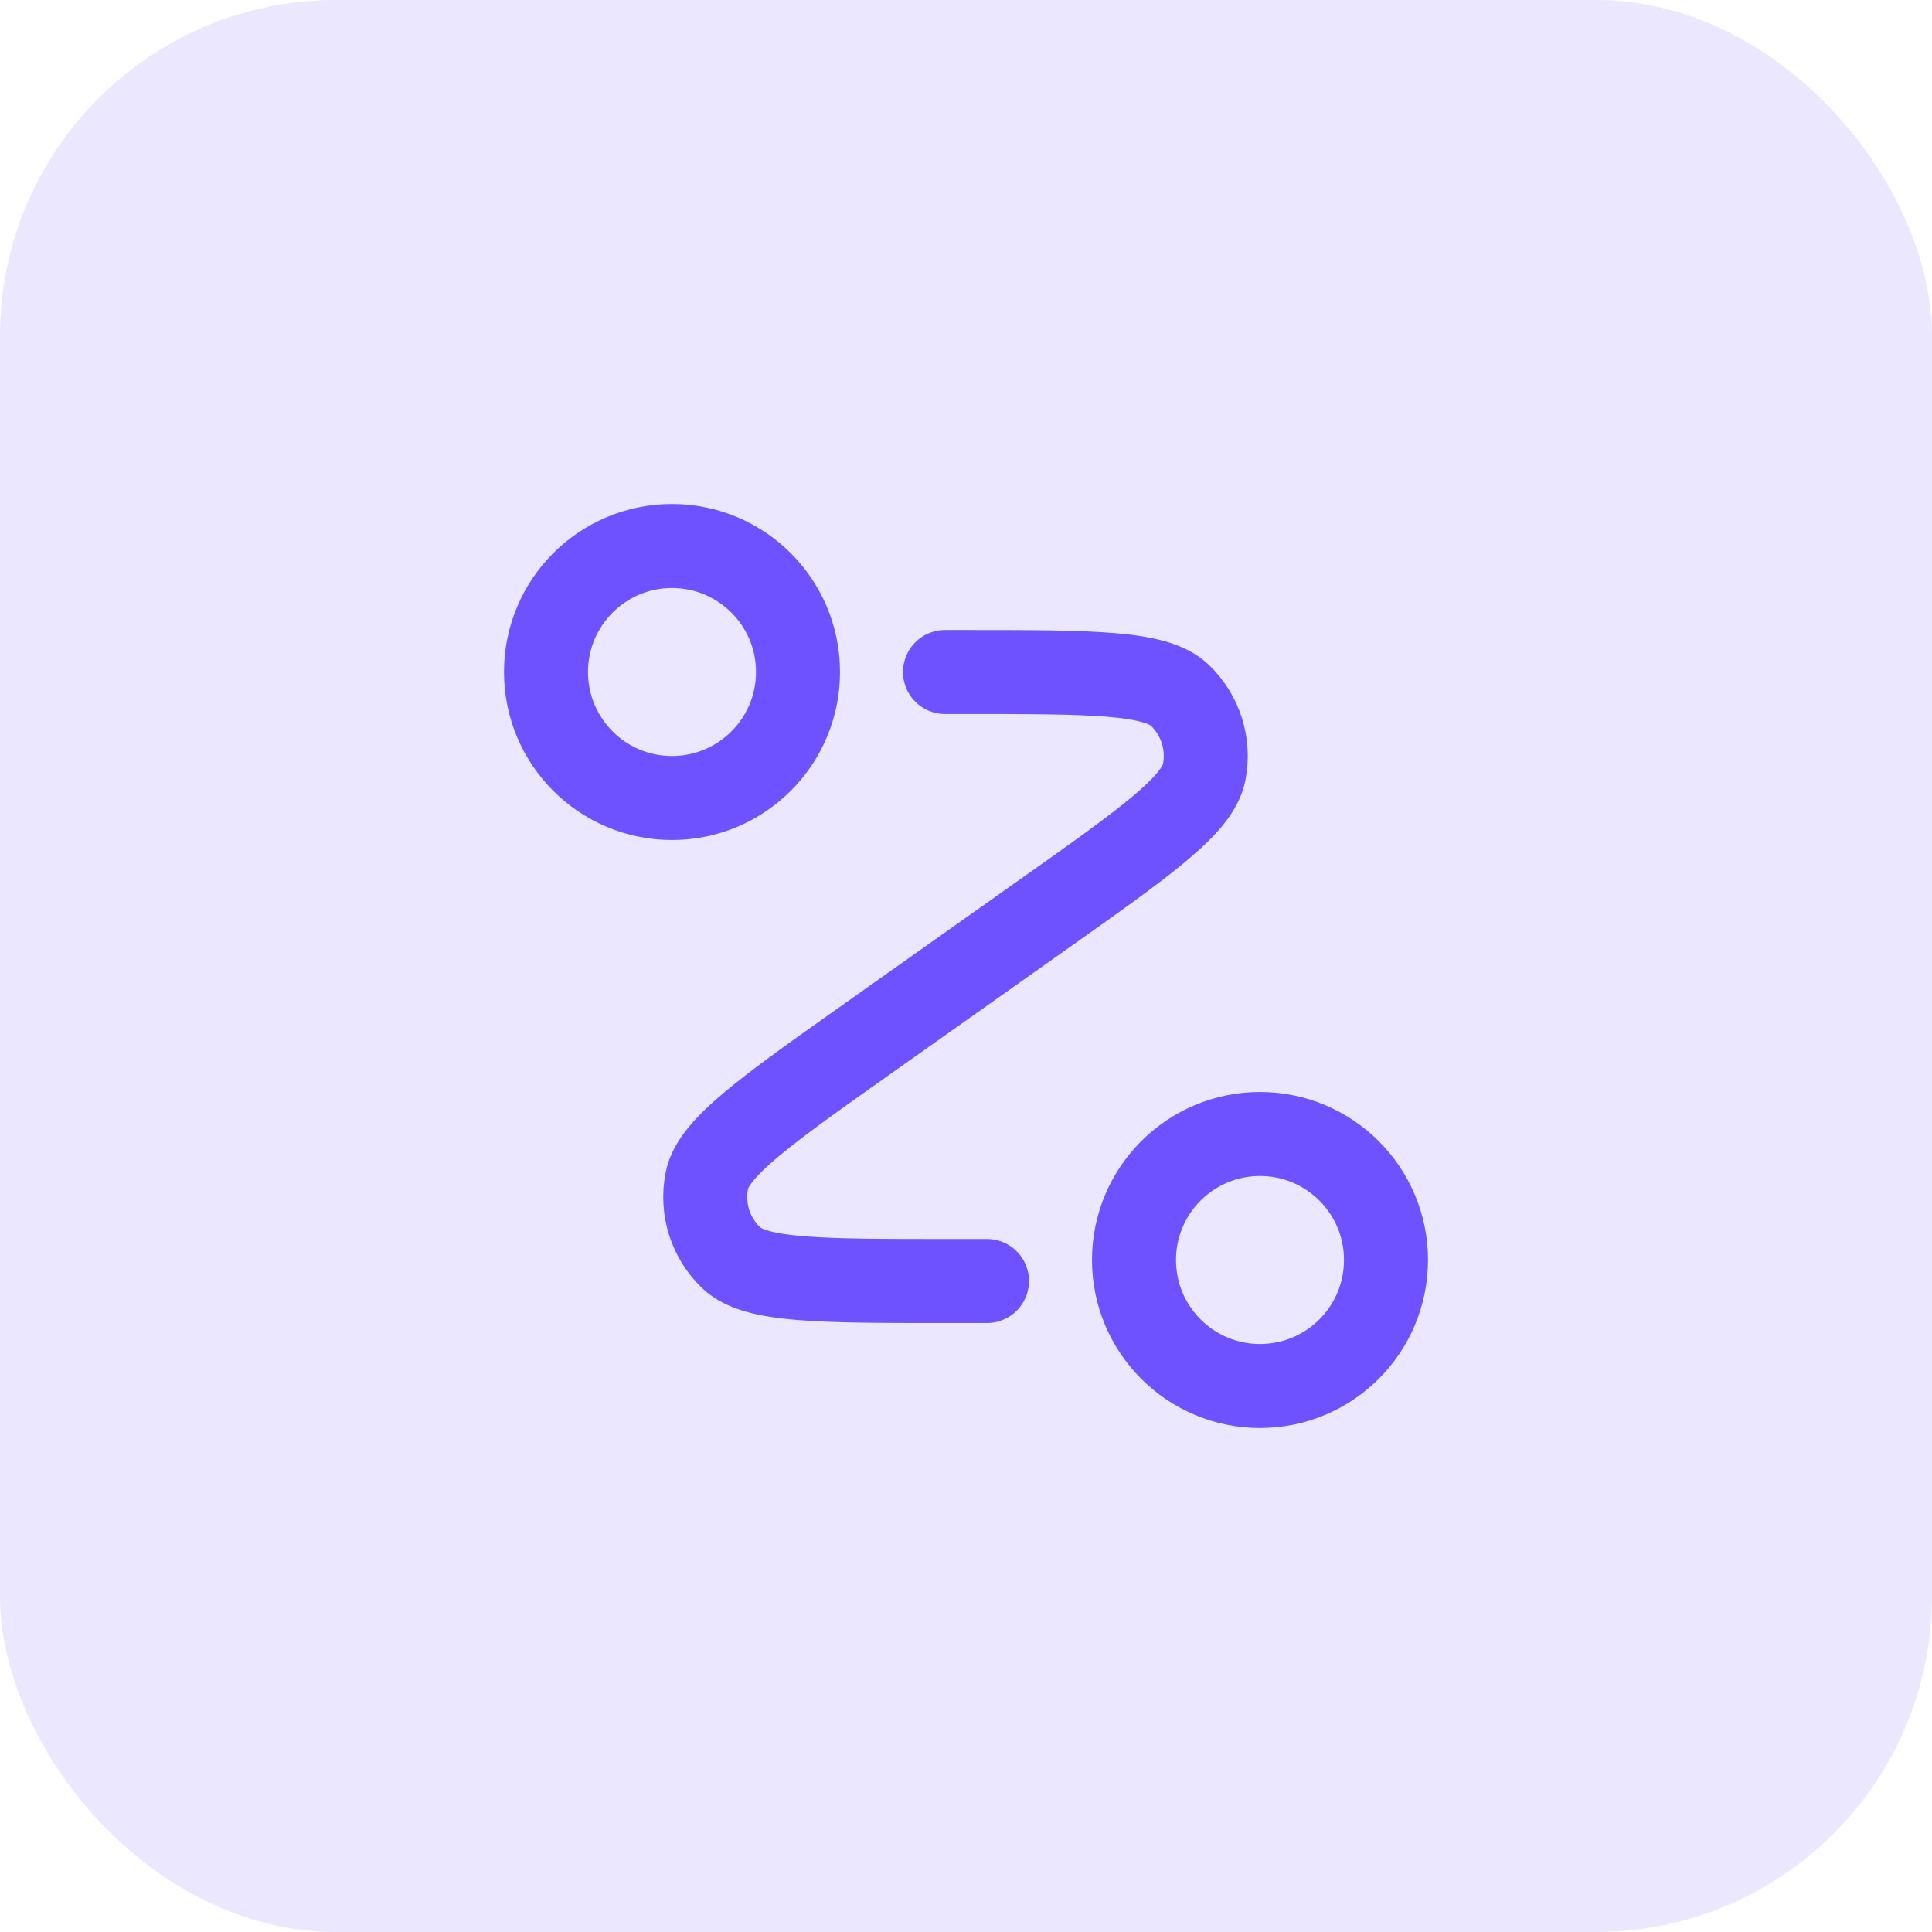
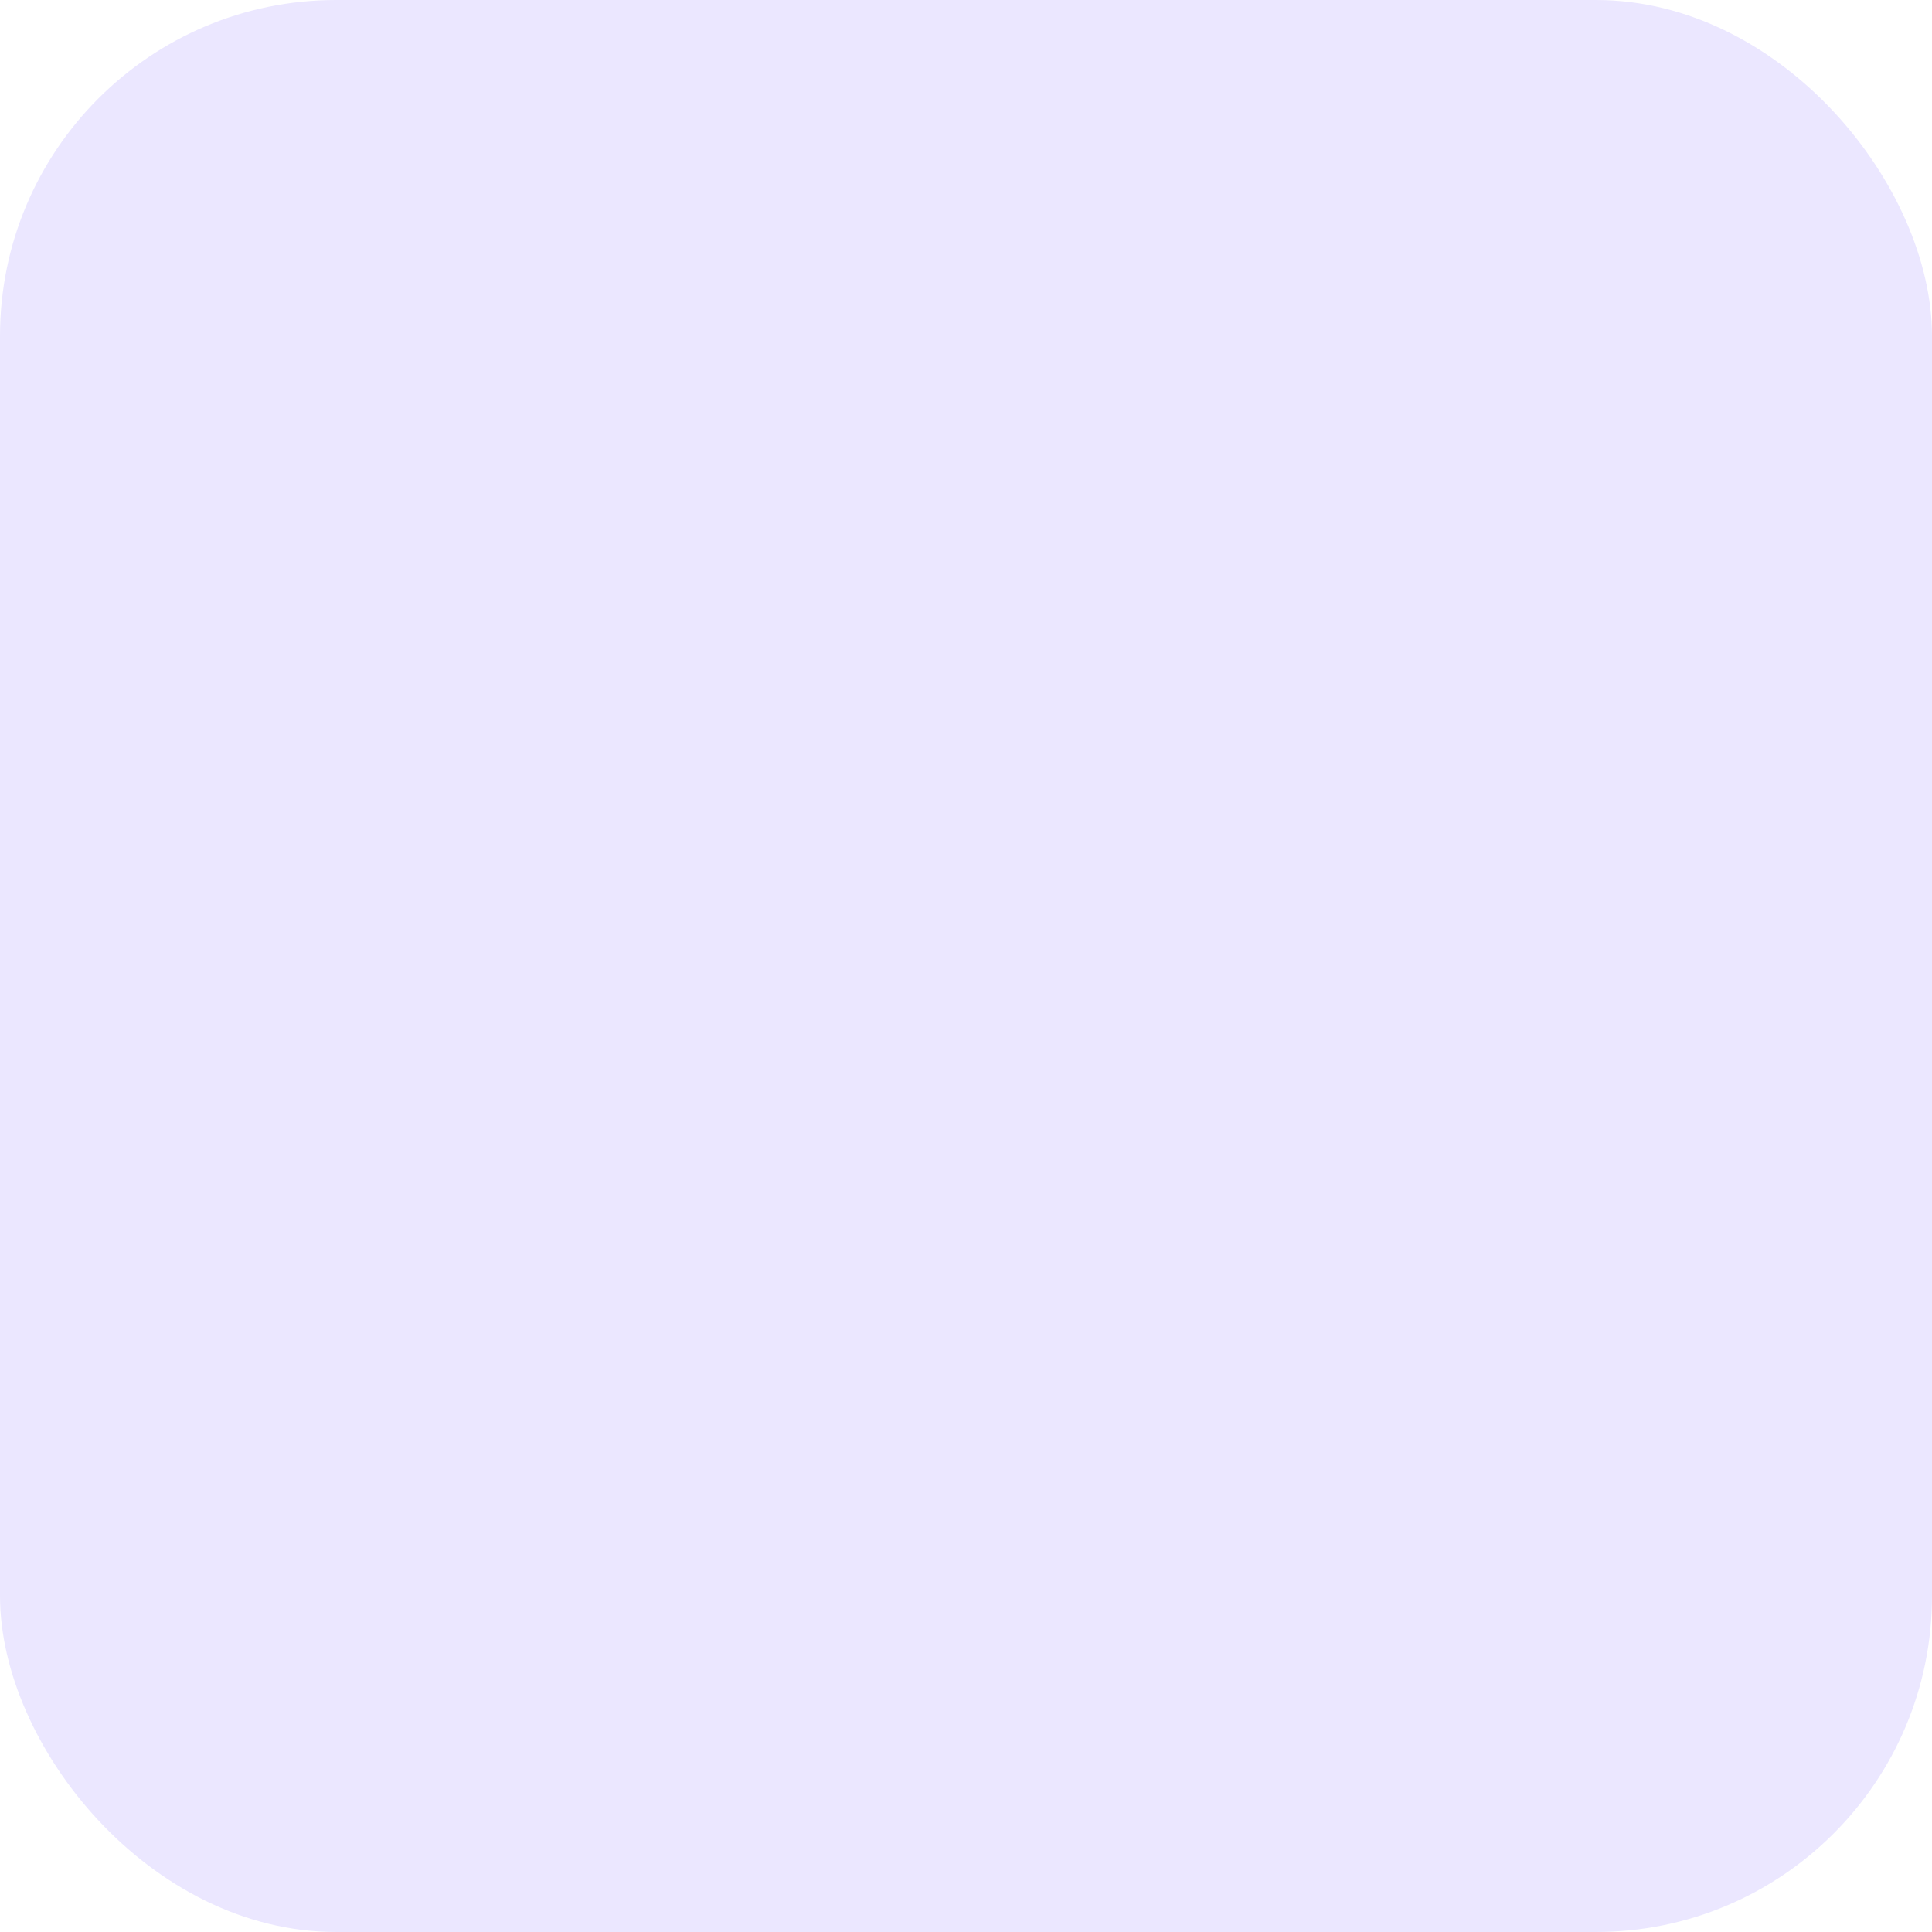
<svg xmlns="http://www.w3.org/2000/svg" width="46" height="46" viewBox="0 0 46 46" fill="none">
  <rect width="46" height="46" rx="8" fill="#EBE7FF" />
-   <path d="M22.5 16H22.934C25.982 16 27.505 16 28.084 16.547C28.584 17.02 28.805 17.717 28.67 18.392C28.514 19.173 27.27 20.053 24.782 21.812L20.718 24.688C18.23 26.447 16.986 27.327 16.83 28.108C16.695 28.783 16.916 29.48 17.416 29.953C17.995 30.5 19.518 30.5 22.566 30.5H23.5M19 16C19 17.657 17.657 19 16 19C14.343 19 13 17.657 13 16C13 14.343 14.343 13 16 13C17.657 13 19 14.343 19 16ZM33 30C33 31.657 31.657 33 30 33C28.343 33 27 31.657 27 30C27 28.343 28.343 27 30 27C31.657 27 33 28.343 33 30Z" stroke="#6E52FF" stroke-width="2" stroke-linecap="round" stroke-linejoin="round" />
</svg>